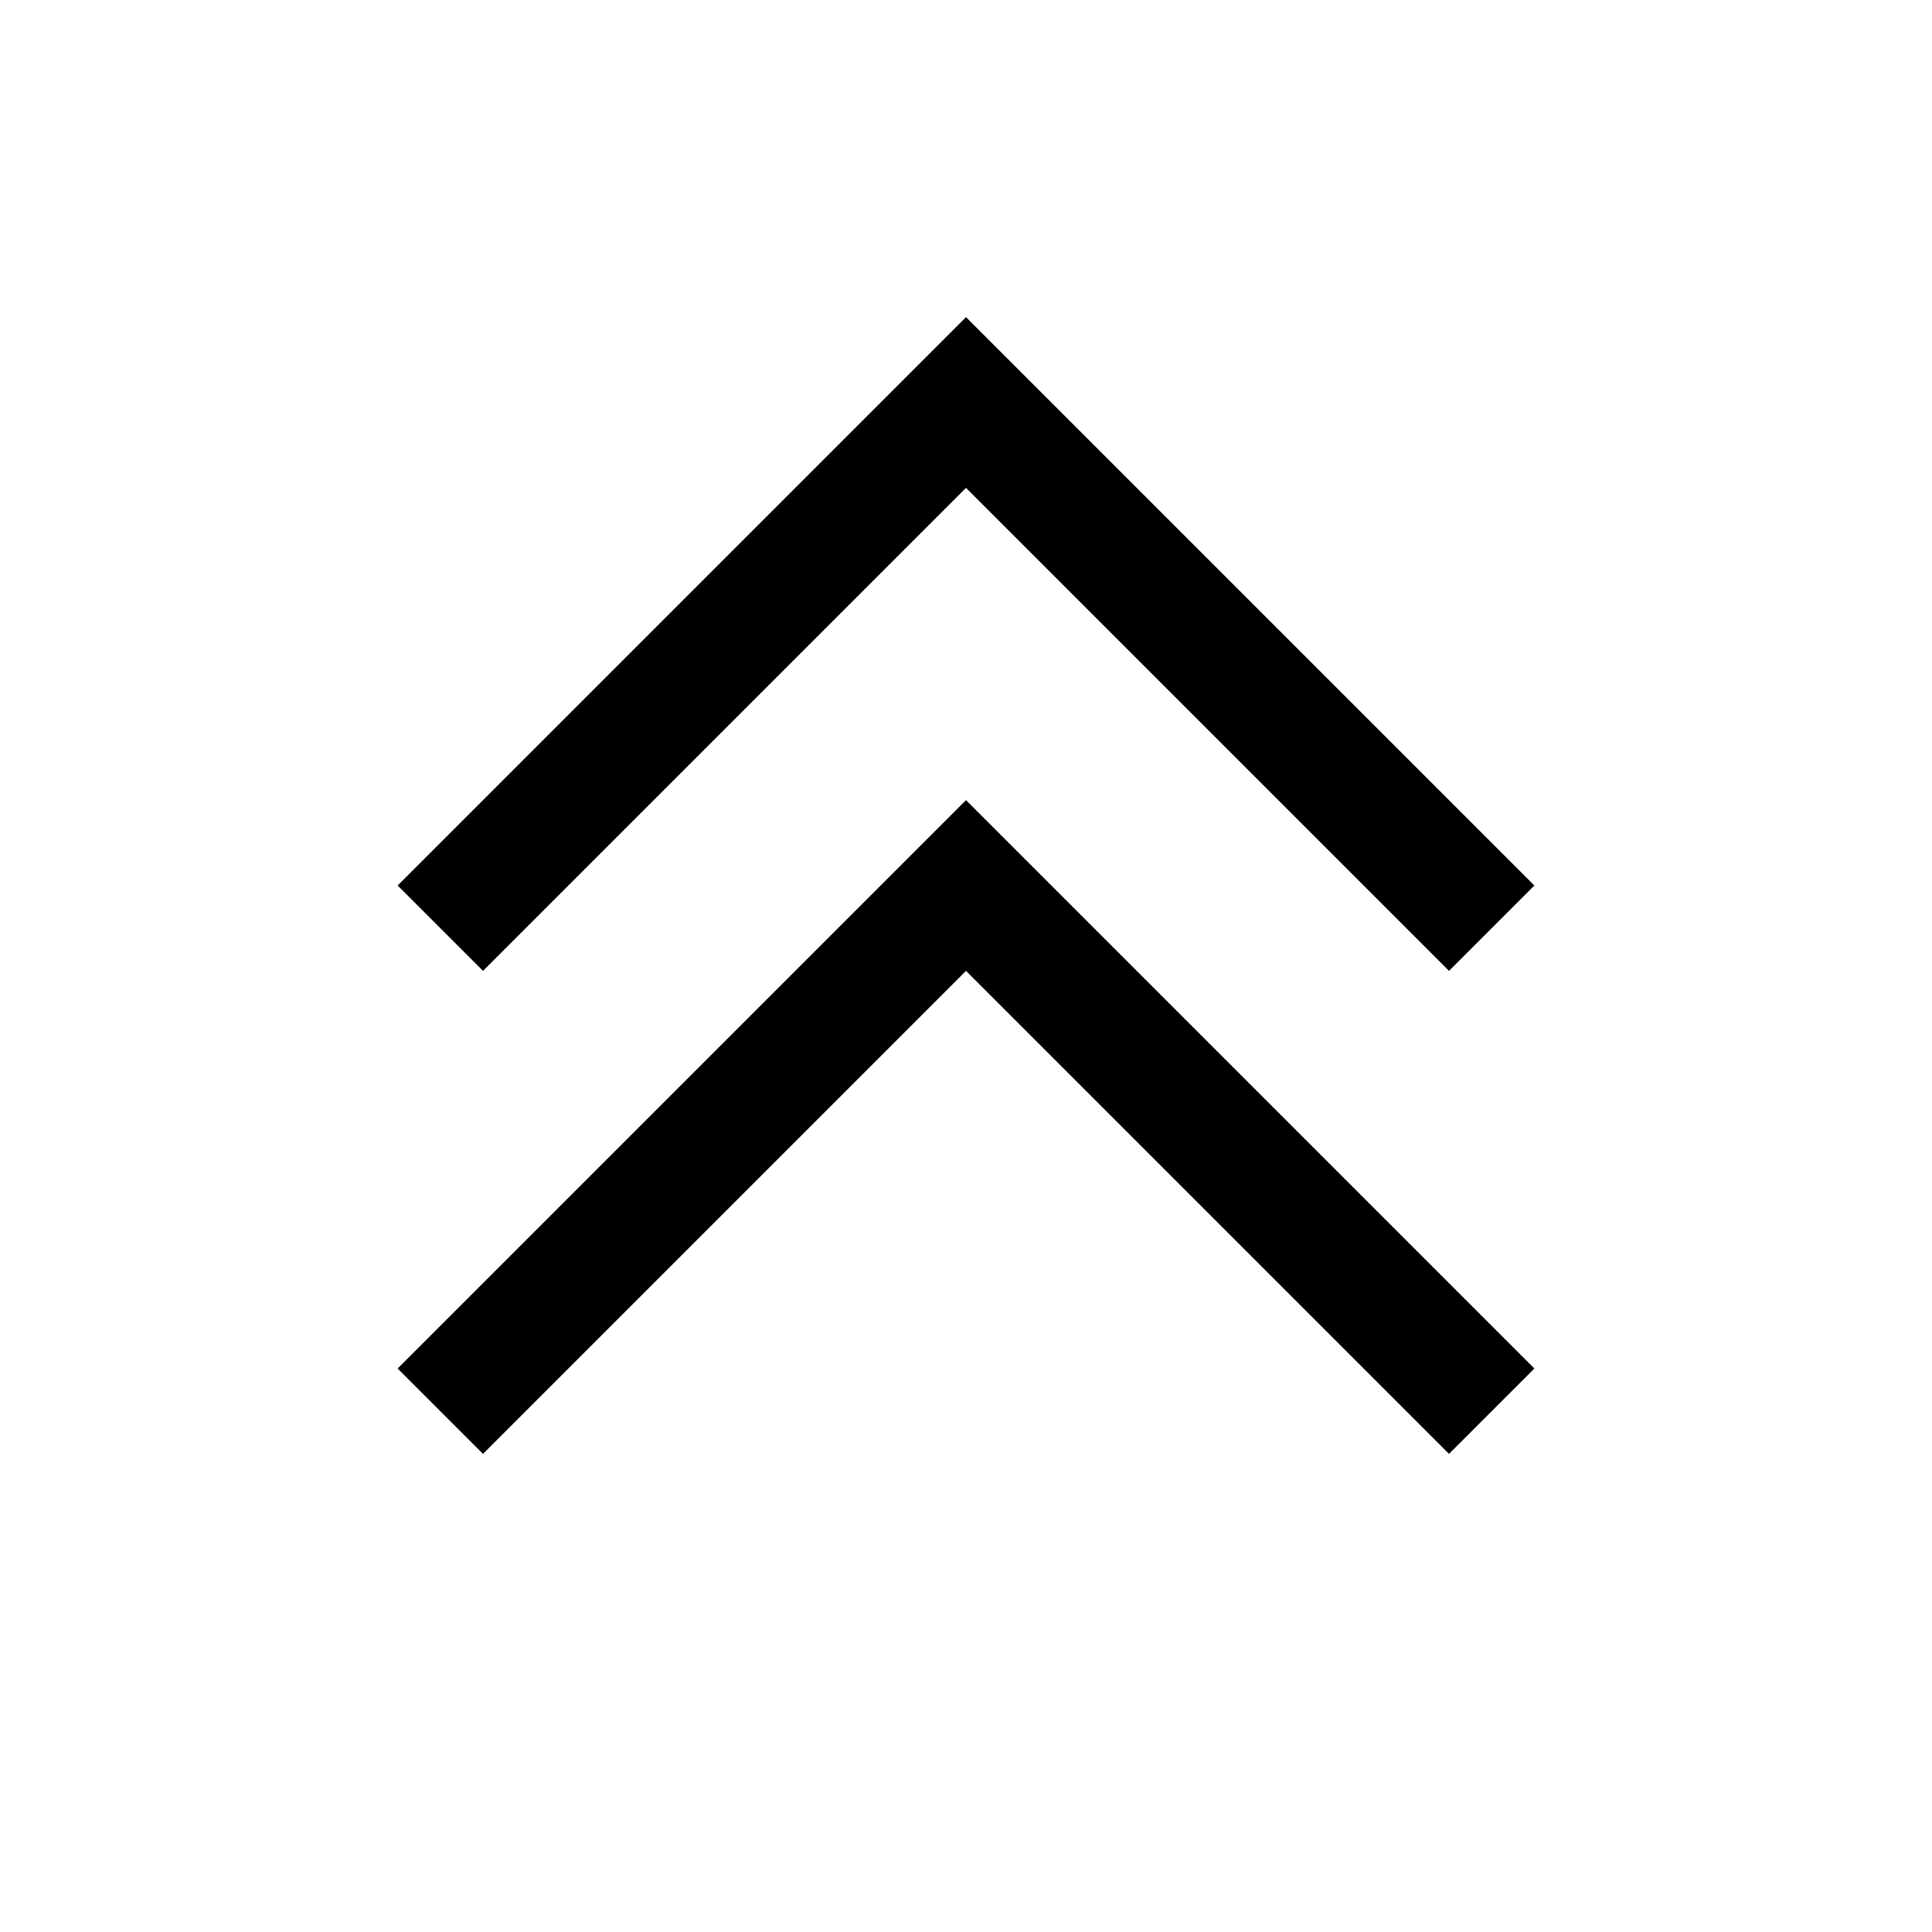
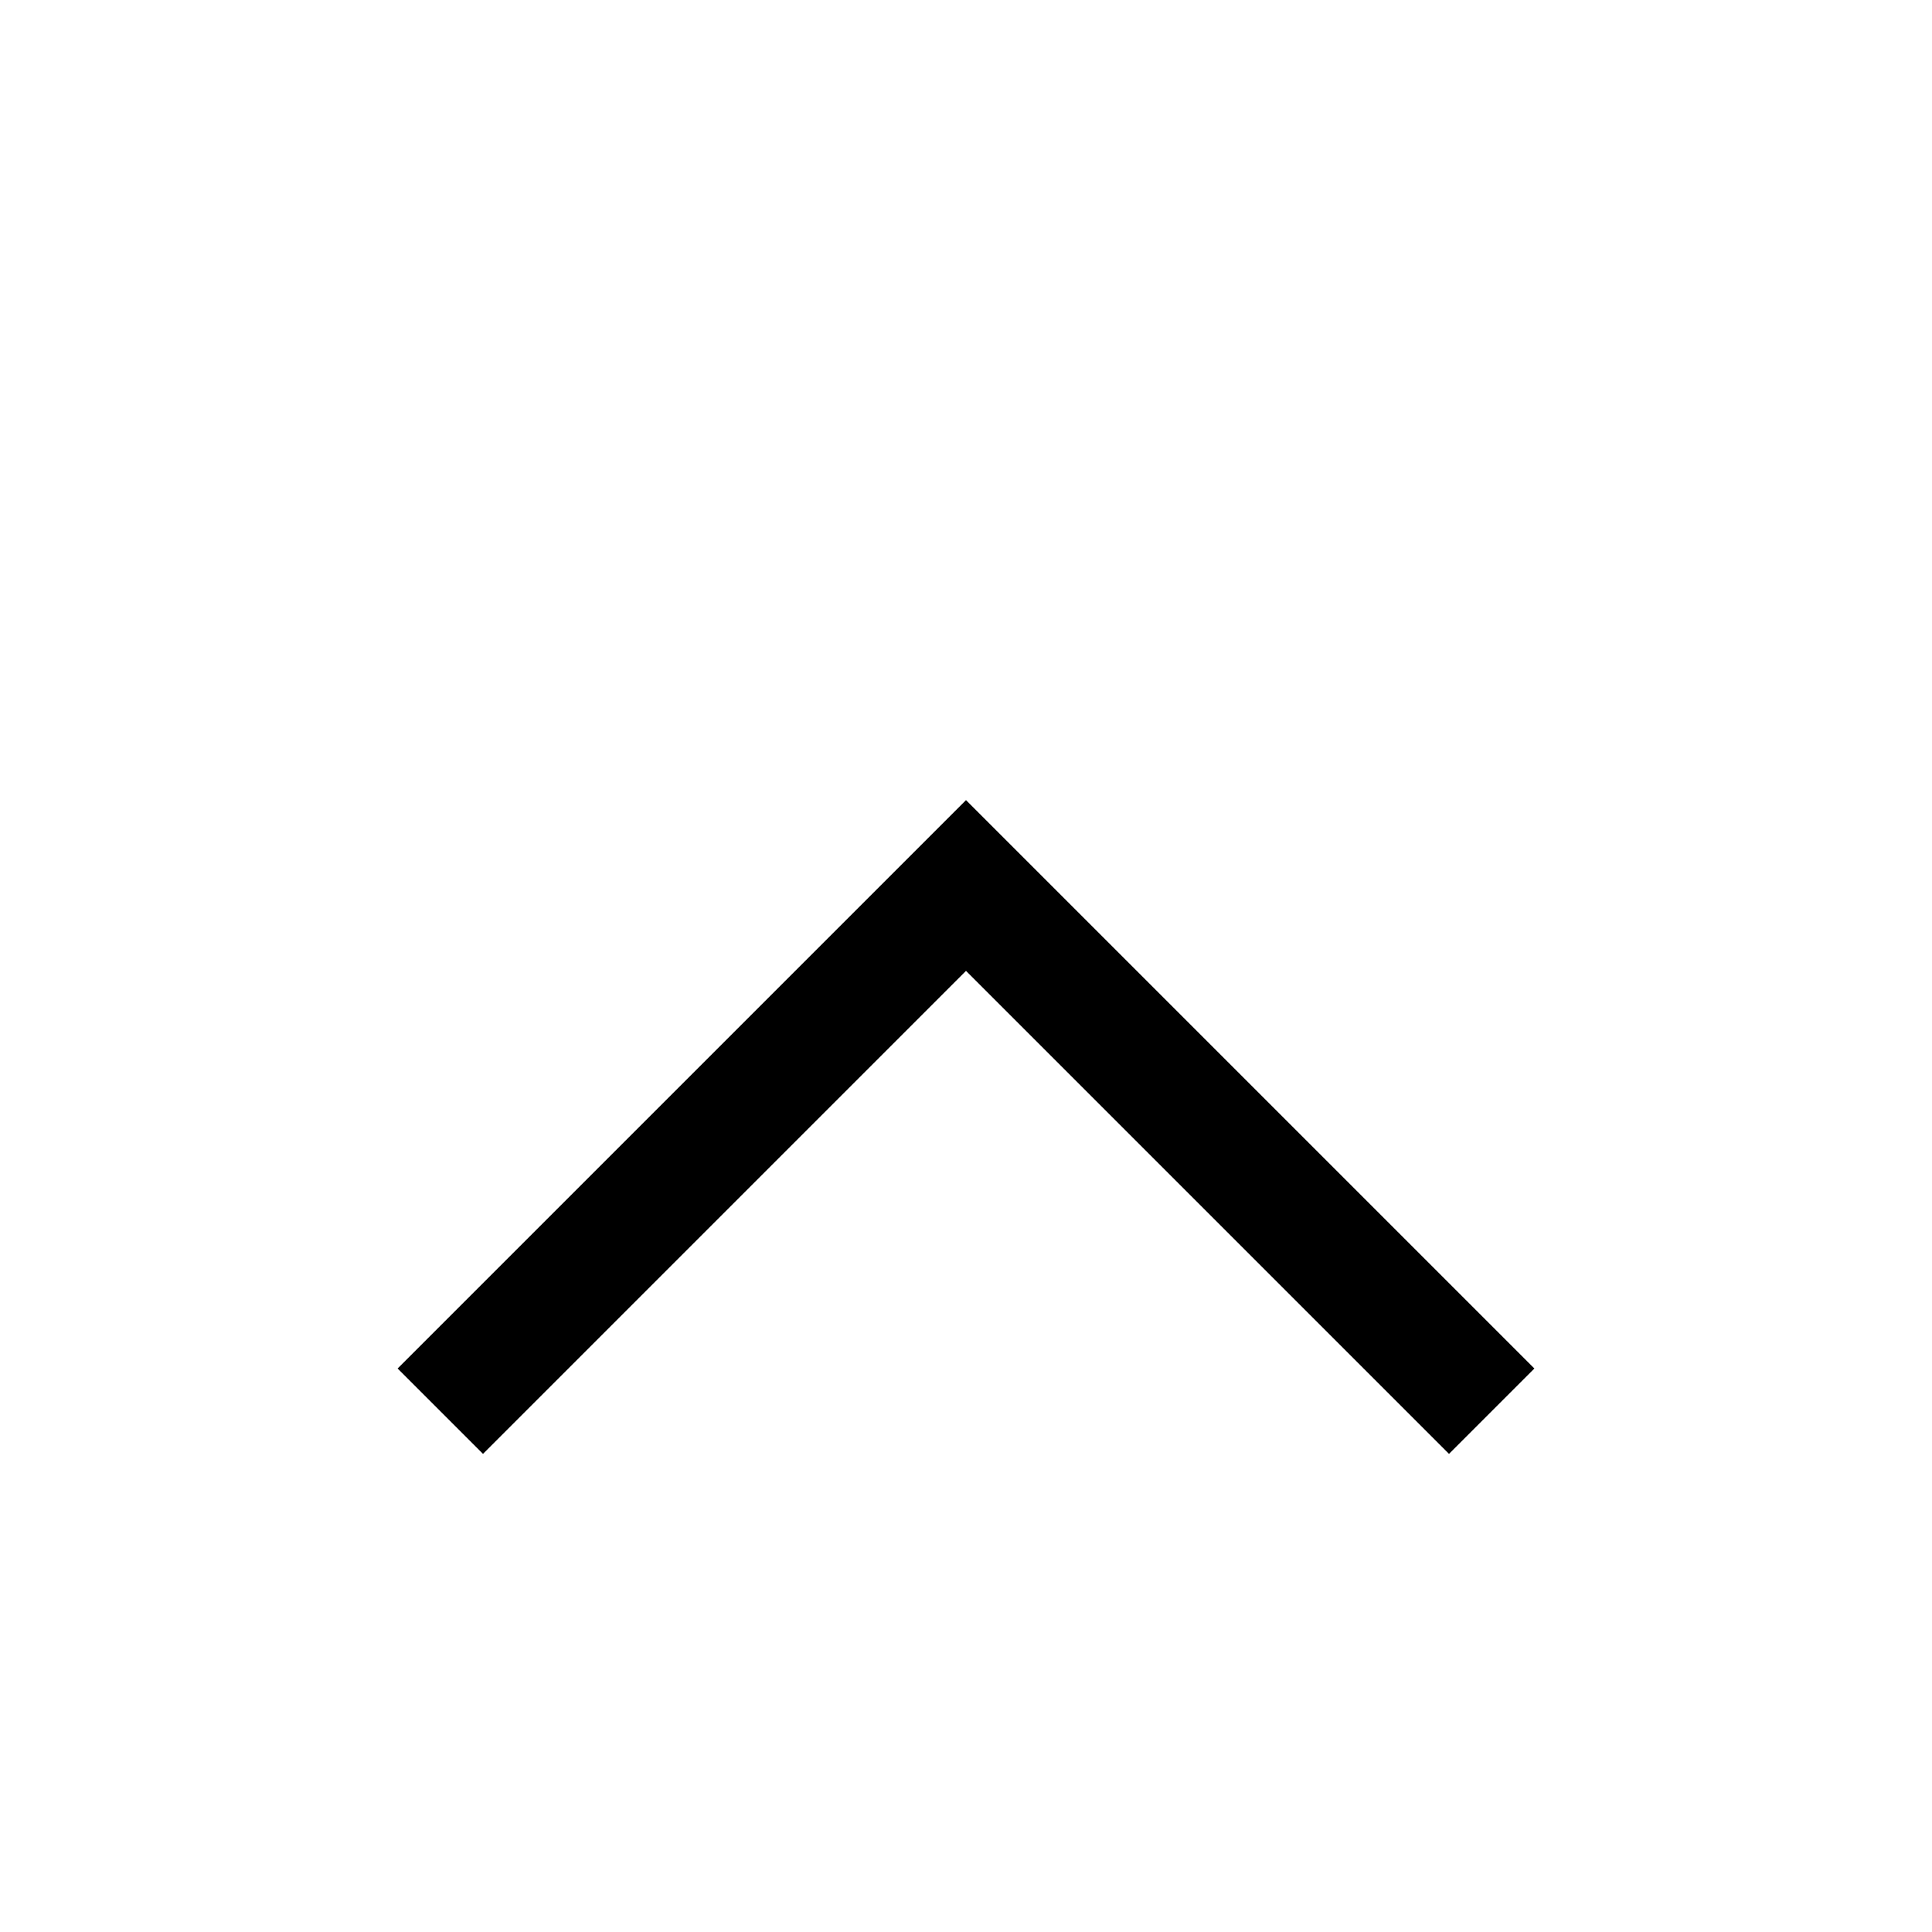
<svg xmlns="http://www.w3.org/2000/svg" width="24" height="24" viewBox="0 0 24 24" fill="none" stroke="currentColor" stroke-width="1.5" stroke-linecap="square" stroke-linejoin="miter">
  <path d="M18 17l-6-6-6 6" />
-   <path d="M18 11l-6-6-6 6" />
</svg>